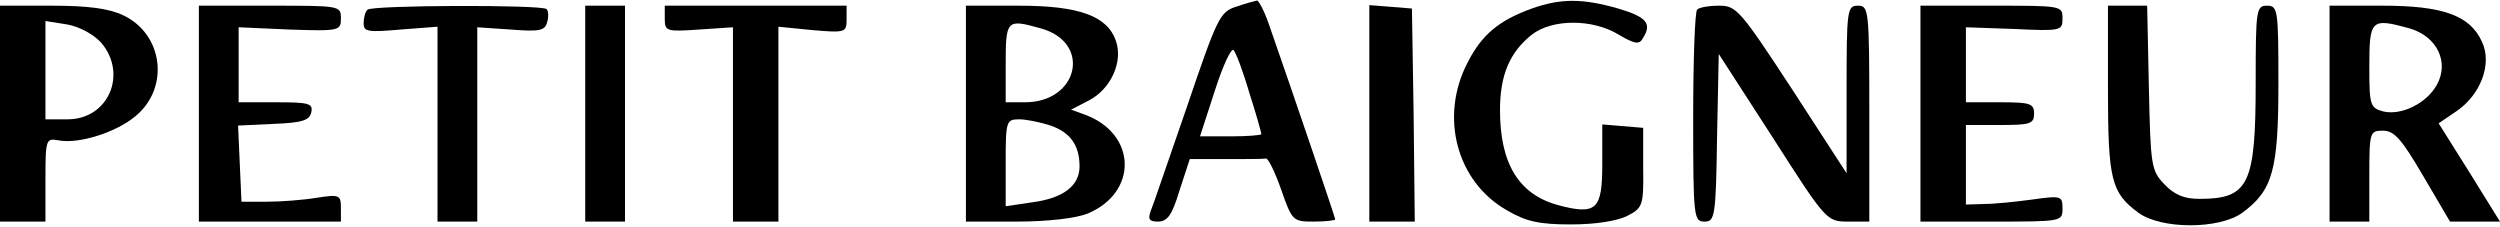
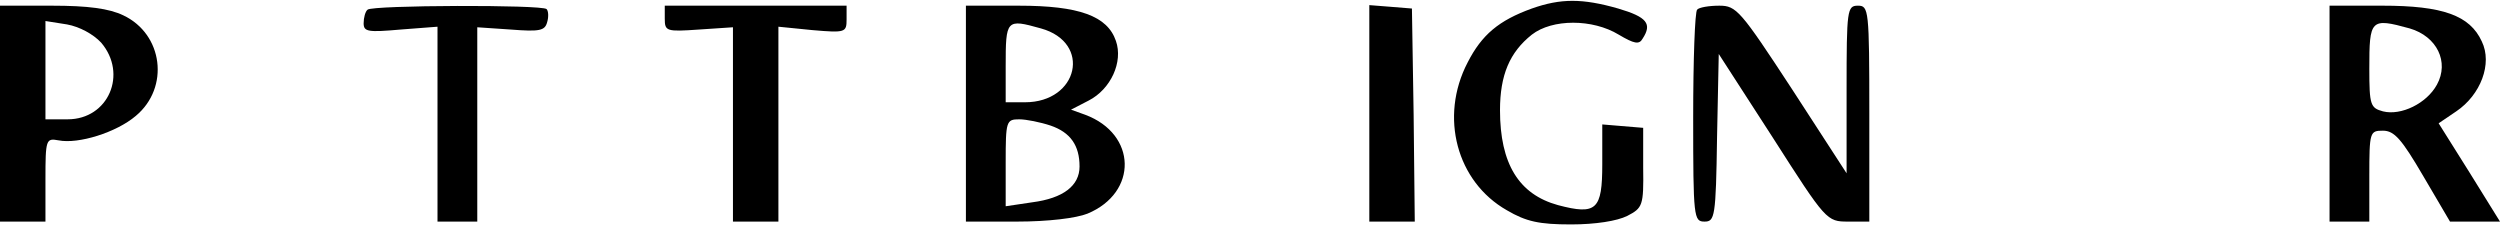
<svg xmlns="http://www.w3.org/2000/svg" version="1.0" width="440pt" height="40pt" viewBox="0 0 440 40" preserveAspectRatio="xMidYMid meet">
  <g transform="translate(0,40) scale(0.1,-0.1)" fill="#000000" stroke="none">
-     <path d="M2175 388 c-28 -9 -33 -20 -86 -176 -32 -92 -60 -175 -64 -184 -5 -14 -2 -18 13 -18 17 0 25 12 38 55 l18 55 63 0 c35 0 66 0 71 1 4 1 16 -24 27 -55 19 -55 21 -56 57 -56 21 0 38 2 38 4 0 3 -74 221 -117 344 -8 23 -18 42 -21 41 -4 -1 -20 -5 -37 -11z m24 -152 c12 -37 21 -70 21 -72 0 -2 -24 -4 -54 -4 l-54 0 26 80 c14 44 29 76 33 72 4 -4 17 -38 28 -76z" />
    <path d="M2696 385 c-58 -21 -88 -46 -113 -95 -50 -96 -19 -210 69 -260 34 -20 57 -25 113 -25 43 0 81 6 99 15 27 14 29 18 28 85 l0 70 -36 3 -36 3 0 -70 c0 -80 -10 -90 -78 -72 -69 19 -102 73 -102 167 0 62 17 102 56 133 36 28 107 28 153 0 27 -16 36 -18 42 -7 17 26 8 38 -43 53 -63 18 -101 18 -152 0z" />
    <path d="M0 200 l0 -190 40 0 40 0 0 74 c0 71 1 73 23 69 35 -7 102 14 136 43 60 50 48 144 -22 177 -25 12 -62 17 -126 17 l-91 0 0 -190z m178 125 c47 -55 13 -135 -59 -135 l-39 0 0 86 0 87 38 -6 c22 -4 46 -17 60 -32z" />
-     <path d="M350 200 l0 -190 125 0 125 0 0 24 c0 23 -3 24 -42 18 -24 -4 -63 -7 -88 -7 l-45 0 -3 67 -3 67 63 3 c50 2 63 6 66 21 3 15 -5 17 -62 17 l-66 0 0 66 0 66 90 -4 c88 -3 90 -2 90 20 0 22 -2 22 -125 22 l-125 0 0 -190z" />
    <path d="M647 383 c-4 -3 -7 -14 -7 -24 0 -15 8 -16 65 -11 l65 5 0 -172 0 -171 35 0 35 0 0 171 0 171 59 -4 c51 -4 60 -2 64 13 3 10 2 20 -1 23 -8 8 -307 7 -315 -1z" />
-     <path d="M1030 200 l0 -190 35 0 35 0 0 190 0 190 -35 0 -35 0 0 -190z" />
    <path d="M1170 367 c0 -22 3 -23 60 -19 l60 4 0 -171 0 -171 40 0 40 0 0 171 0 172 60 -6 c58 -5 60 -4 60 19 l0 24 -160 0 -160 0 0 -23z" />
    <path d="M1700 200 l0 -190 90 0 c55 0 104 6 124 14 89 37 87 140 -4 174 l-25 9 31 16 c39 20 61 68 48 105 -15 44 -65 62 -171 62 l-93 0 0 -190z m132 150 c90 -25 66 -130 -28 -130 l-34 0 0 63 c0 83 1 84 62 67z m17 -171 c35 -12 51 -35 51 -72 0 -34 -29 -56 -83 -63 l-47 -7 0 77 c0 73 1 76 24 76 12 0 37 -5 55 -11z" />
    <path d="M2410 201 l0 -191 40 0 40 0 -2 188 -3 187 -37 3 -38 3 0 -190z" />
    <path d="M2987 383 c-4 -3 -7 -89 -7 -190 0 -176 1 -183 20 -183 18 0 20 8 22 148 l3 147 95 -147 c94 -147 95 -148 133 -148 l37 0 0 190 c0 183 -1 190 -20 190 -19 0 -20 -7 -20 -147 l0 -148 -96 148 c-91 139 -98 147 -128 147 -18 0 -36 -3 -39 -7z" />
-     <path d="M3380 200 l0 -190 125 0 c124 0 125 0 125 23 0 22 -2 23 -52 16 -29 -4 -68 -8 -85 -8 l-33 -1 0 70 0 70 60 0 c53 0 60 2 60 20 0 18 -7 20 -60 20 l-60 0 0 66 0 66 85 -3 c83 -4 85 -3 85 19 0 22 -2 22 -125 22 l-125 0 0 -190z" />
-     <path d="M3710 243 c0 -160 6 -182 53 -217 40 -30 144 -30 184 0 53 39 63 75 63 227 0 130 -1 137 -20 137 -19 0 -20 -7 -20 -135 0 -180 -12 -205 -99 -205 -27 0 -44 7 -62 26 -23 24 -24 33 -27 170 l-3 144 -35 0 -34 0 0 -147z" />
    <path d="M4100 200 l0 -190 35 0 35 0 0 80 c0 78 1 80 24 80 20 0 33 -15 71 -80 l47 -80 44 0 44 0 -54 87 -54 86 31 21 c43 29 64 84 45 123 -21 46 -69 63 -175 63 l-93 0 0 -190z m141 150 c48 -14 70 -59 48 -99 -18 -33 -63 -55 -95 -47 -22 6 -24 11 -24 75 0 87 2 90 71 71z" />
  </g>
</svg>